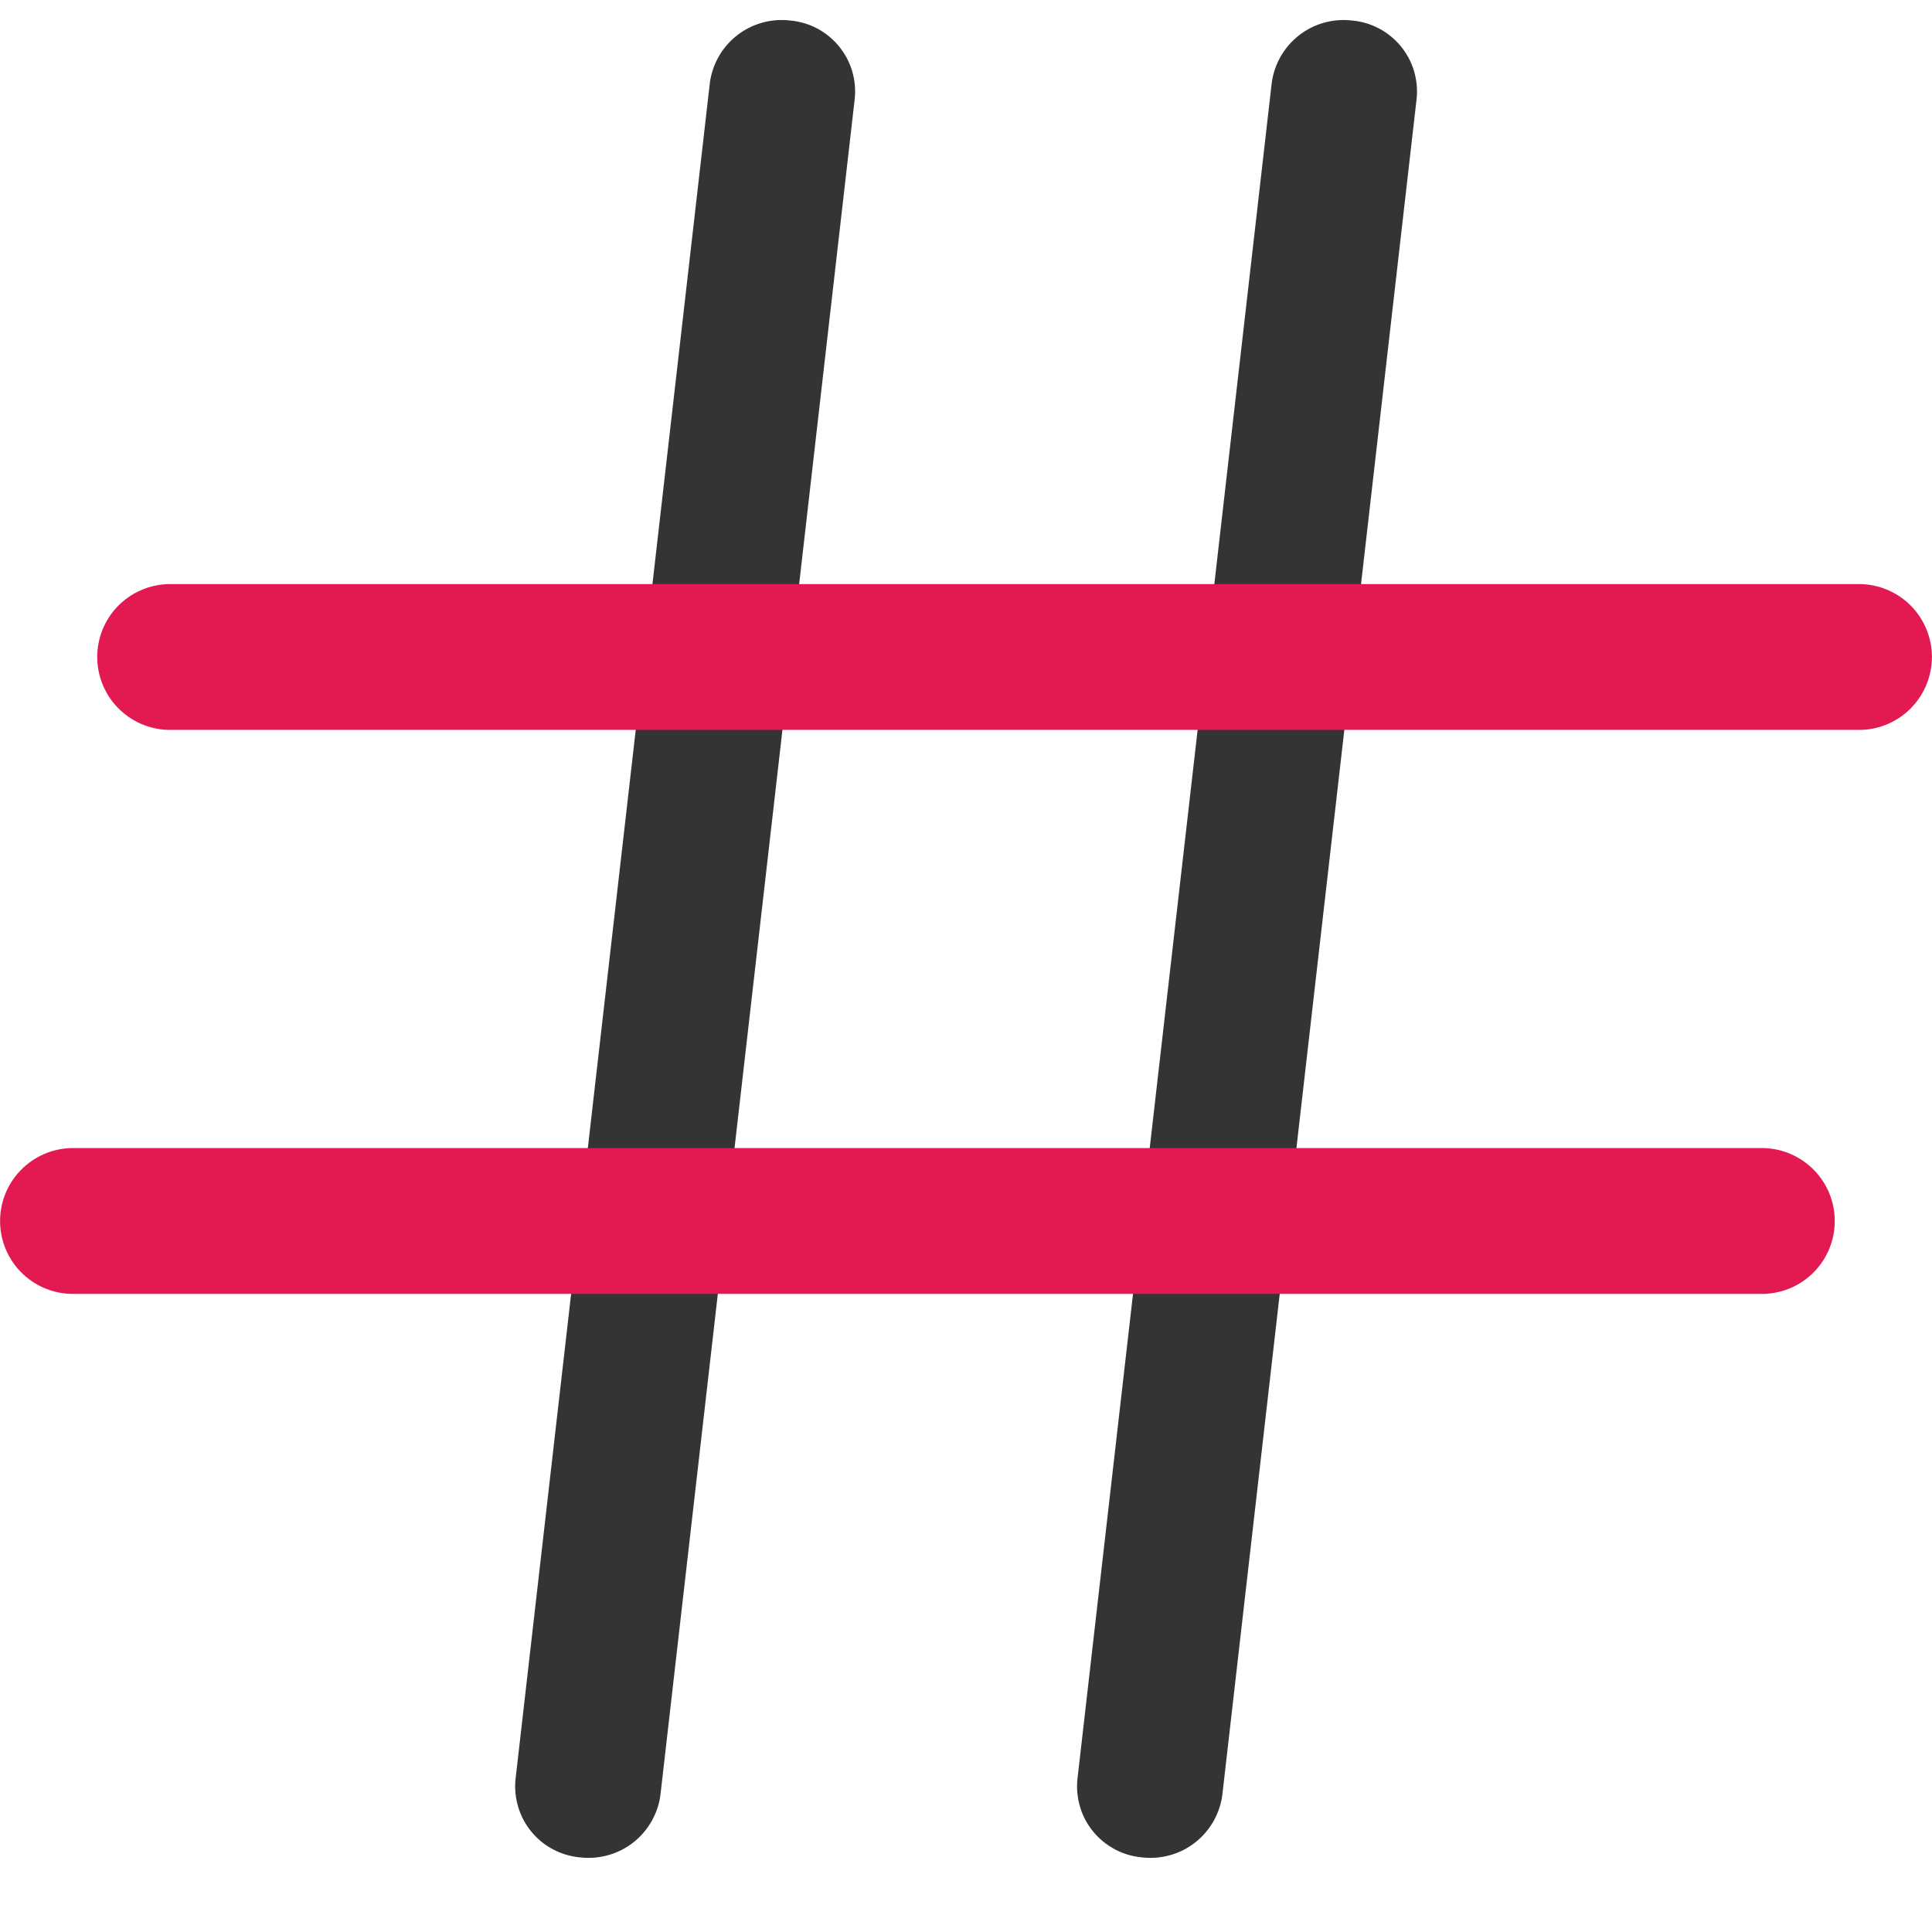
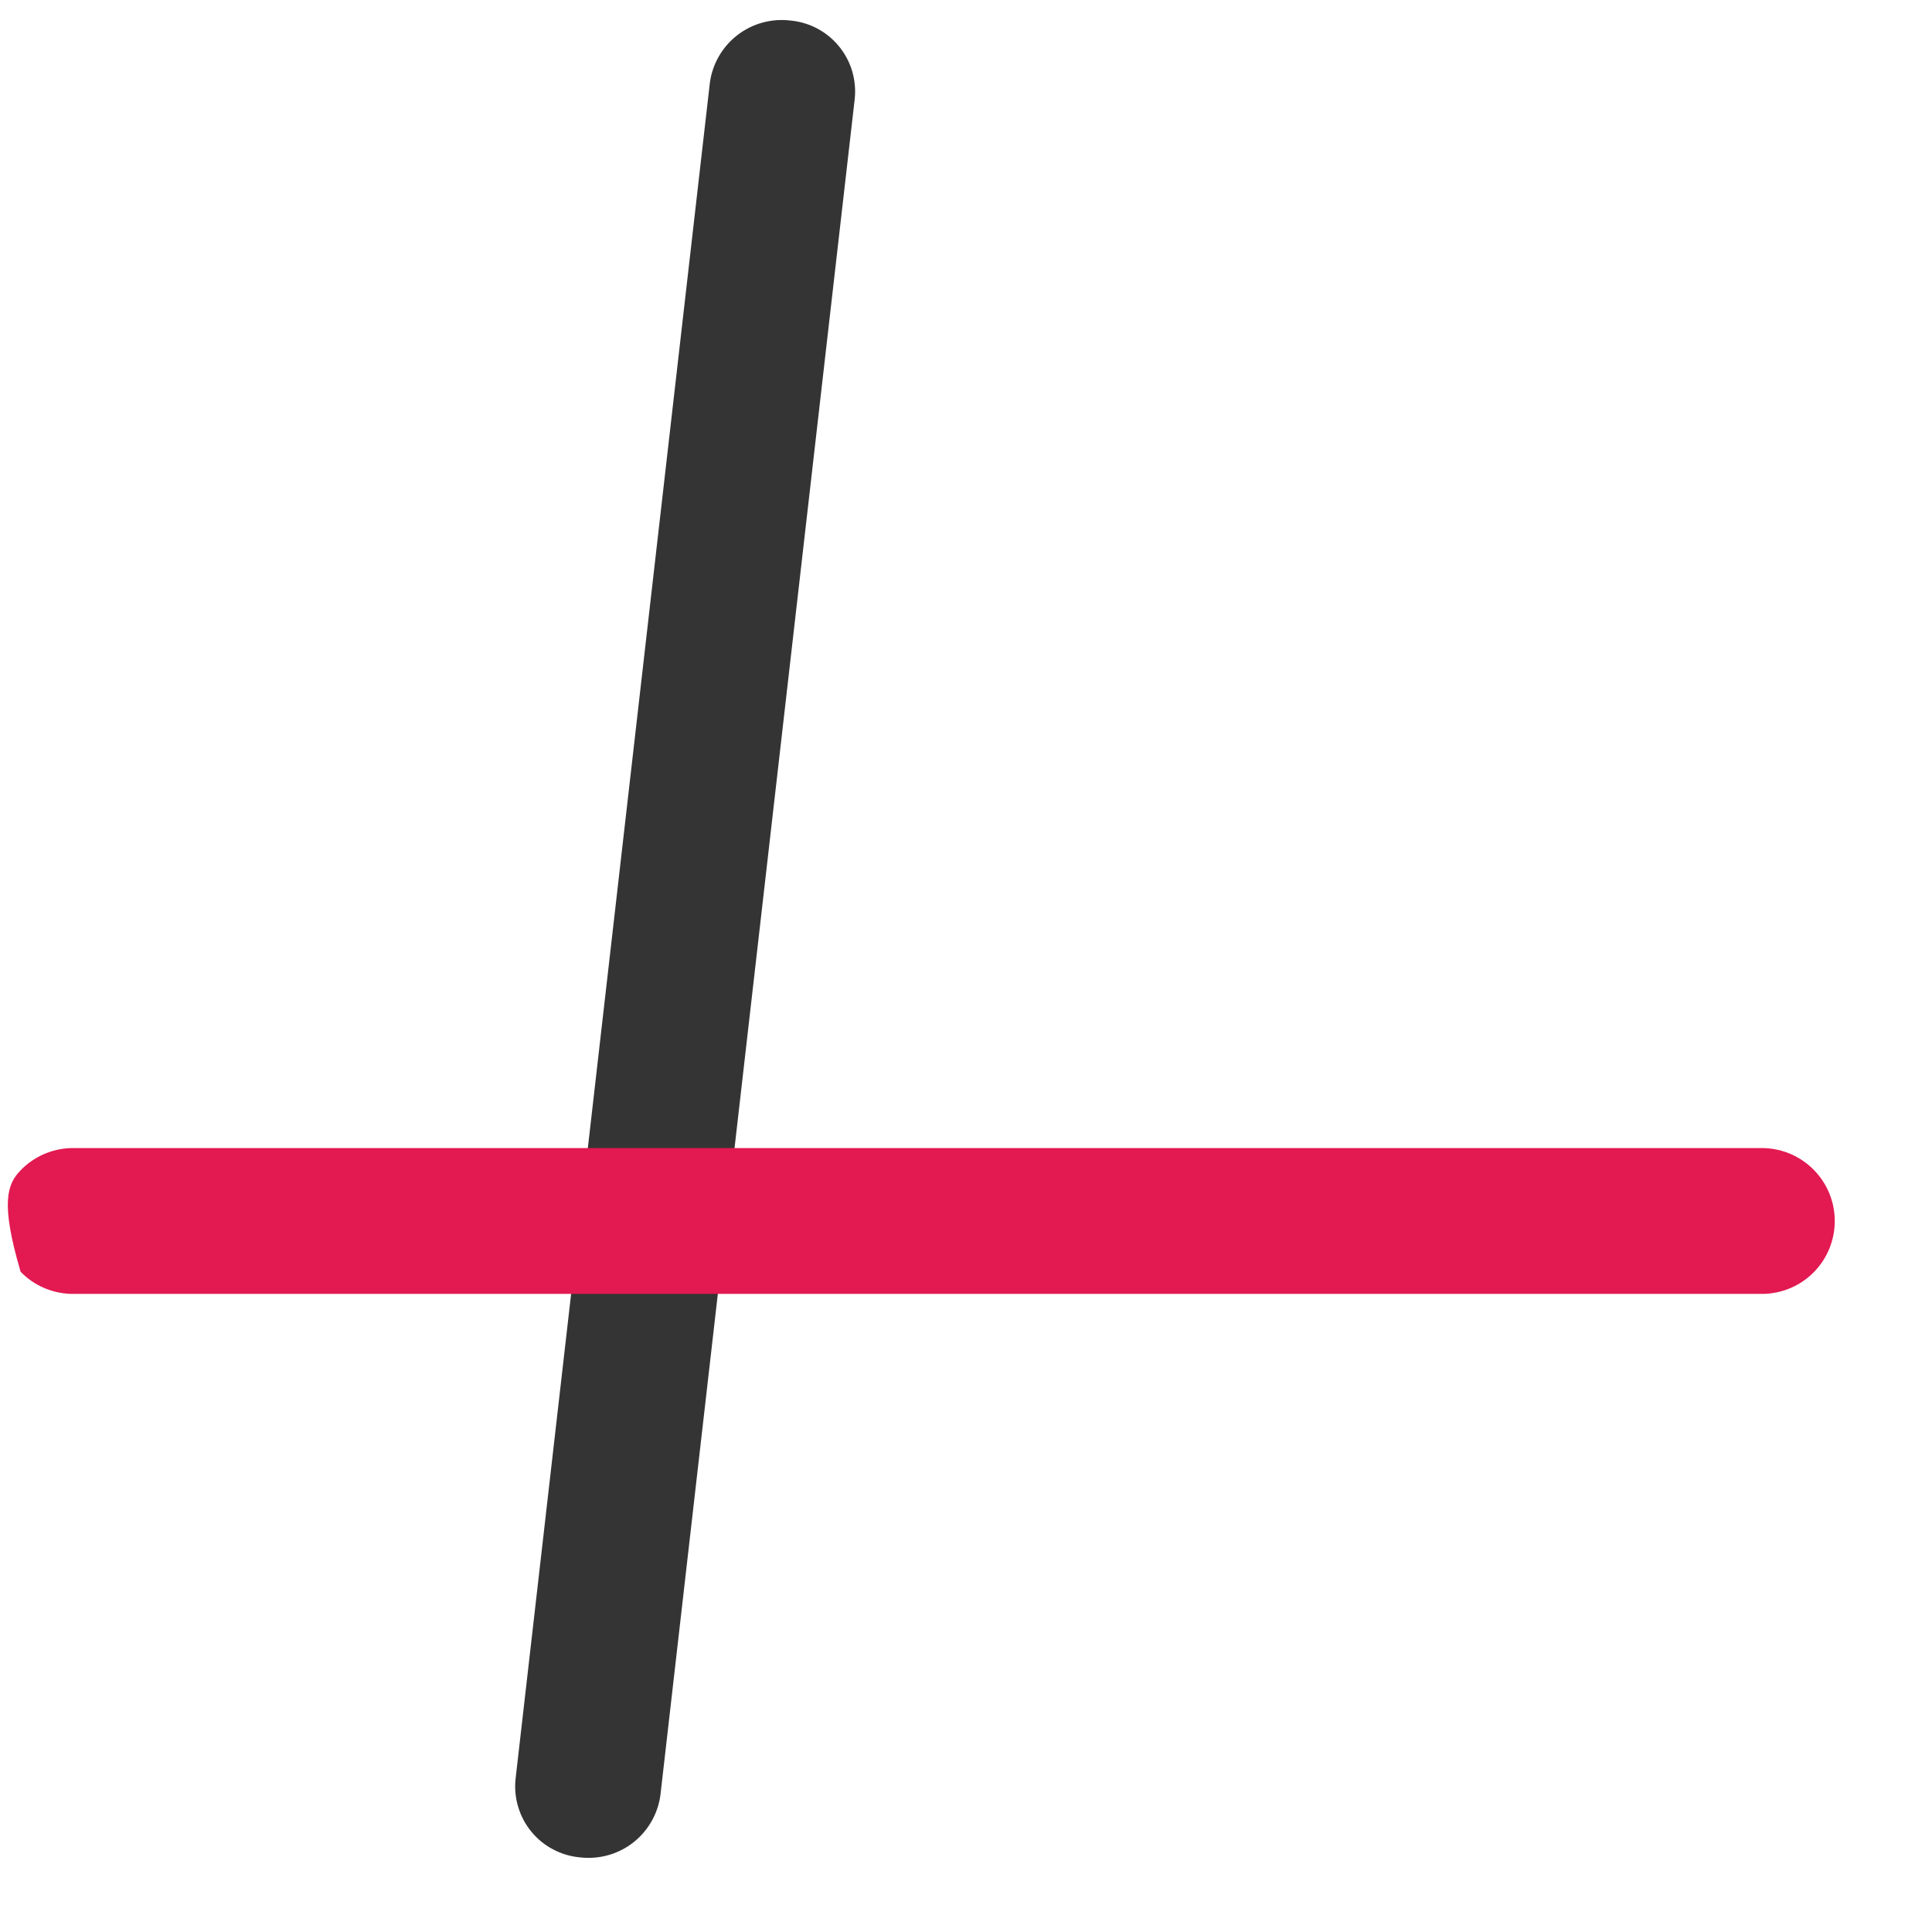
<svg xmlns="http://www.w3.org/2000/svg" width="24" height="24" viewBox="0 0 24 24" fill="none">
  <path d="M7.304 23.079C7.27 23.079 7.237 23.077 7.204 23.073C7.088 23.062 6.974 23.029 6.871 22.974C6.767 22.92 6.676 22.845 6.602 22.755C6.527 22.665 6.472 22.561 6.438 22.449C6.404 22.337 6.392 22.219 6.404 22.103L8.818 1.03C8.849 0.795 8.972 0.582 9.159 0.437C9.346 0.292 9.583 0.227 9.818 0.255C9.935 0.266 10.048 0.299 10.152 0.354C10.255 0.409 10.346 0.483 10.421 0.574C10.495 0.664 10.551 0.768 10.585 0.88C10.618 0.992 10.63 1.11 10.618 1.226L8.204 22.299C8.175 22.516 8.067 22.715 7.902 22.859C7.736 23.003 7.523 23.081 7.304 23.079Z" fill="#343434" />
-   <path d="M14.284 23.079C14.251 23.079 14.217 23.077 14.184 23.073C14.068 23.062 13.954 23.029 13.851 22.974C13.748 22.919 13.656 22.845 13.582 22.755C13.507 22.665 13.451 22.561 13.418 22.449C13.384 22.337 13.372 22.219 13.384 22.103L15.798 1.03C15.829 0.795 15.952 0.582 16.139 0.437C16.326 0.292 16.563 0.227 16.798 0.255C16.915 0.266 17.028 0.299 17.131 0.354C17.235 0.409 17.326 0.483 17.401 0.574C17.475 0.664 17.531 0.768 17.565 0.88C17.598 0.992 17.61 1.11 17.598 1.226L15.184 22.299C15.155 22.516 15.047 22.715 14.882 22.859C14.716 23.003 14.504 23.081 14.284 23.079Z" fill="#343434" />
-   <path d="M23.123 9.067H2.084C1.849 9.059 1.626 8.96 1.463 8.791C1.299 8.622 1.208 8.396 1.208 8.161C1.208 7.926 1.299 7.7 1.463 7.531C1.626 7.363 1.849 7.264 2.084 7.256H23.123C23.358 7.264 23.581 7.363 23.744 7.531C23.907 7.7 23.999 7.926 23.999 8.161C23.999 8.396 23.907 8.622 23.744 8.791C23.581 8.96 23.358 9.059 23.123 9.067Z" fill="#E31952" />
-   <path d="M21.916 16.073H0.877C0.642 16.065 0.419 15.967 0.256 15.798C0.092 15.629 0.001 15.403 0.001 15.168C0.001 14.933 0.092 14.707 0.256 14.538C0.419 14.369 0.642 14.27 0.877 14.262H21.916C22.151 14.27 22.374 14.369 22.537 14.538C22.701 14.707 22.792 14.933 22.792 15.168C22.792 15.403 22.701 15.629 22.537 15.798C22.374 15.967 22.151 16.065 21.916 16.073Z" fill="#E31952" />
+   <path d="M21.916 16.073H0.877C0.642 16.065 0.419 15.967 0.256 15.798C0.001 14.933 0.092 14.707 0.256 14.538C0.419 14.369 0.642 14.27 0.877 14.262H21.916C22.151 14.27 22.374 14.369 22.537 14.538C22.701 14.707 22.792 14.933 22.792 15.168C22.792 15.403 22.701 15.629 22.537 15.798C22.374 15.967 22.151 16.065 21.916 16.073Z" fill="#E31952" />
</svg>